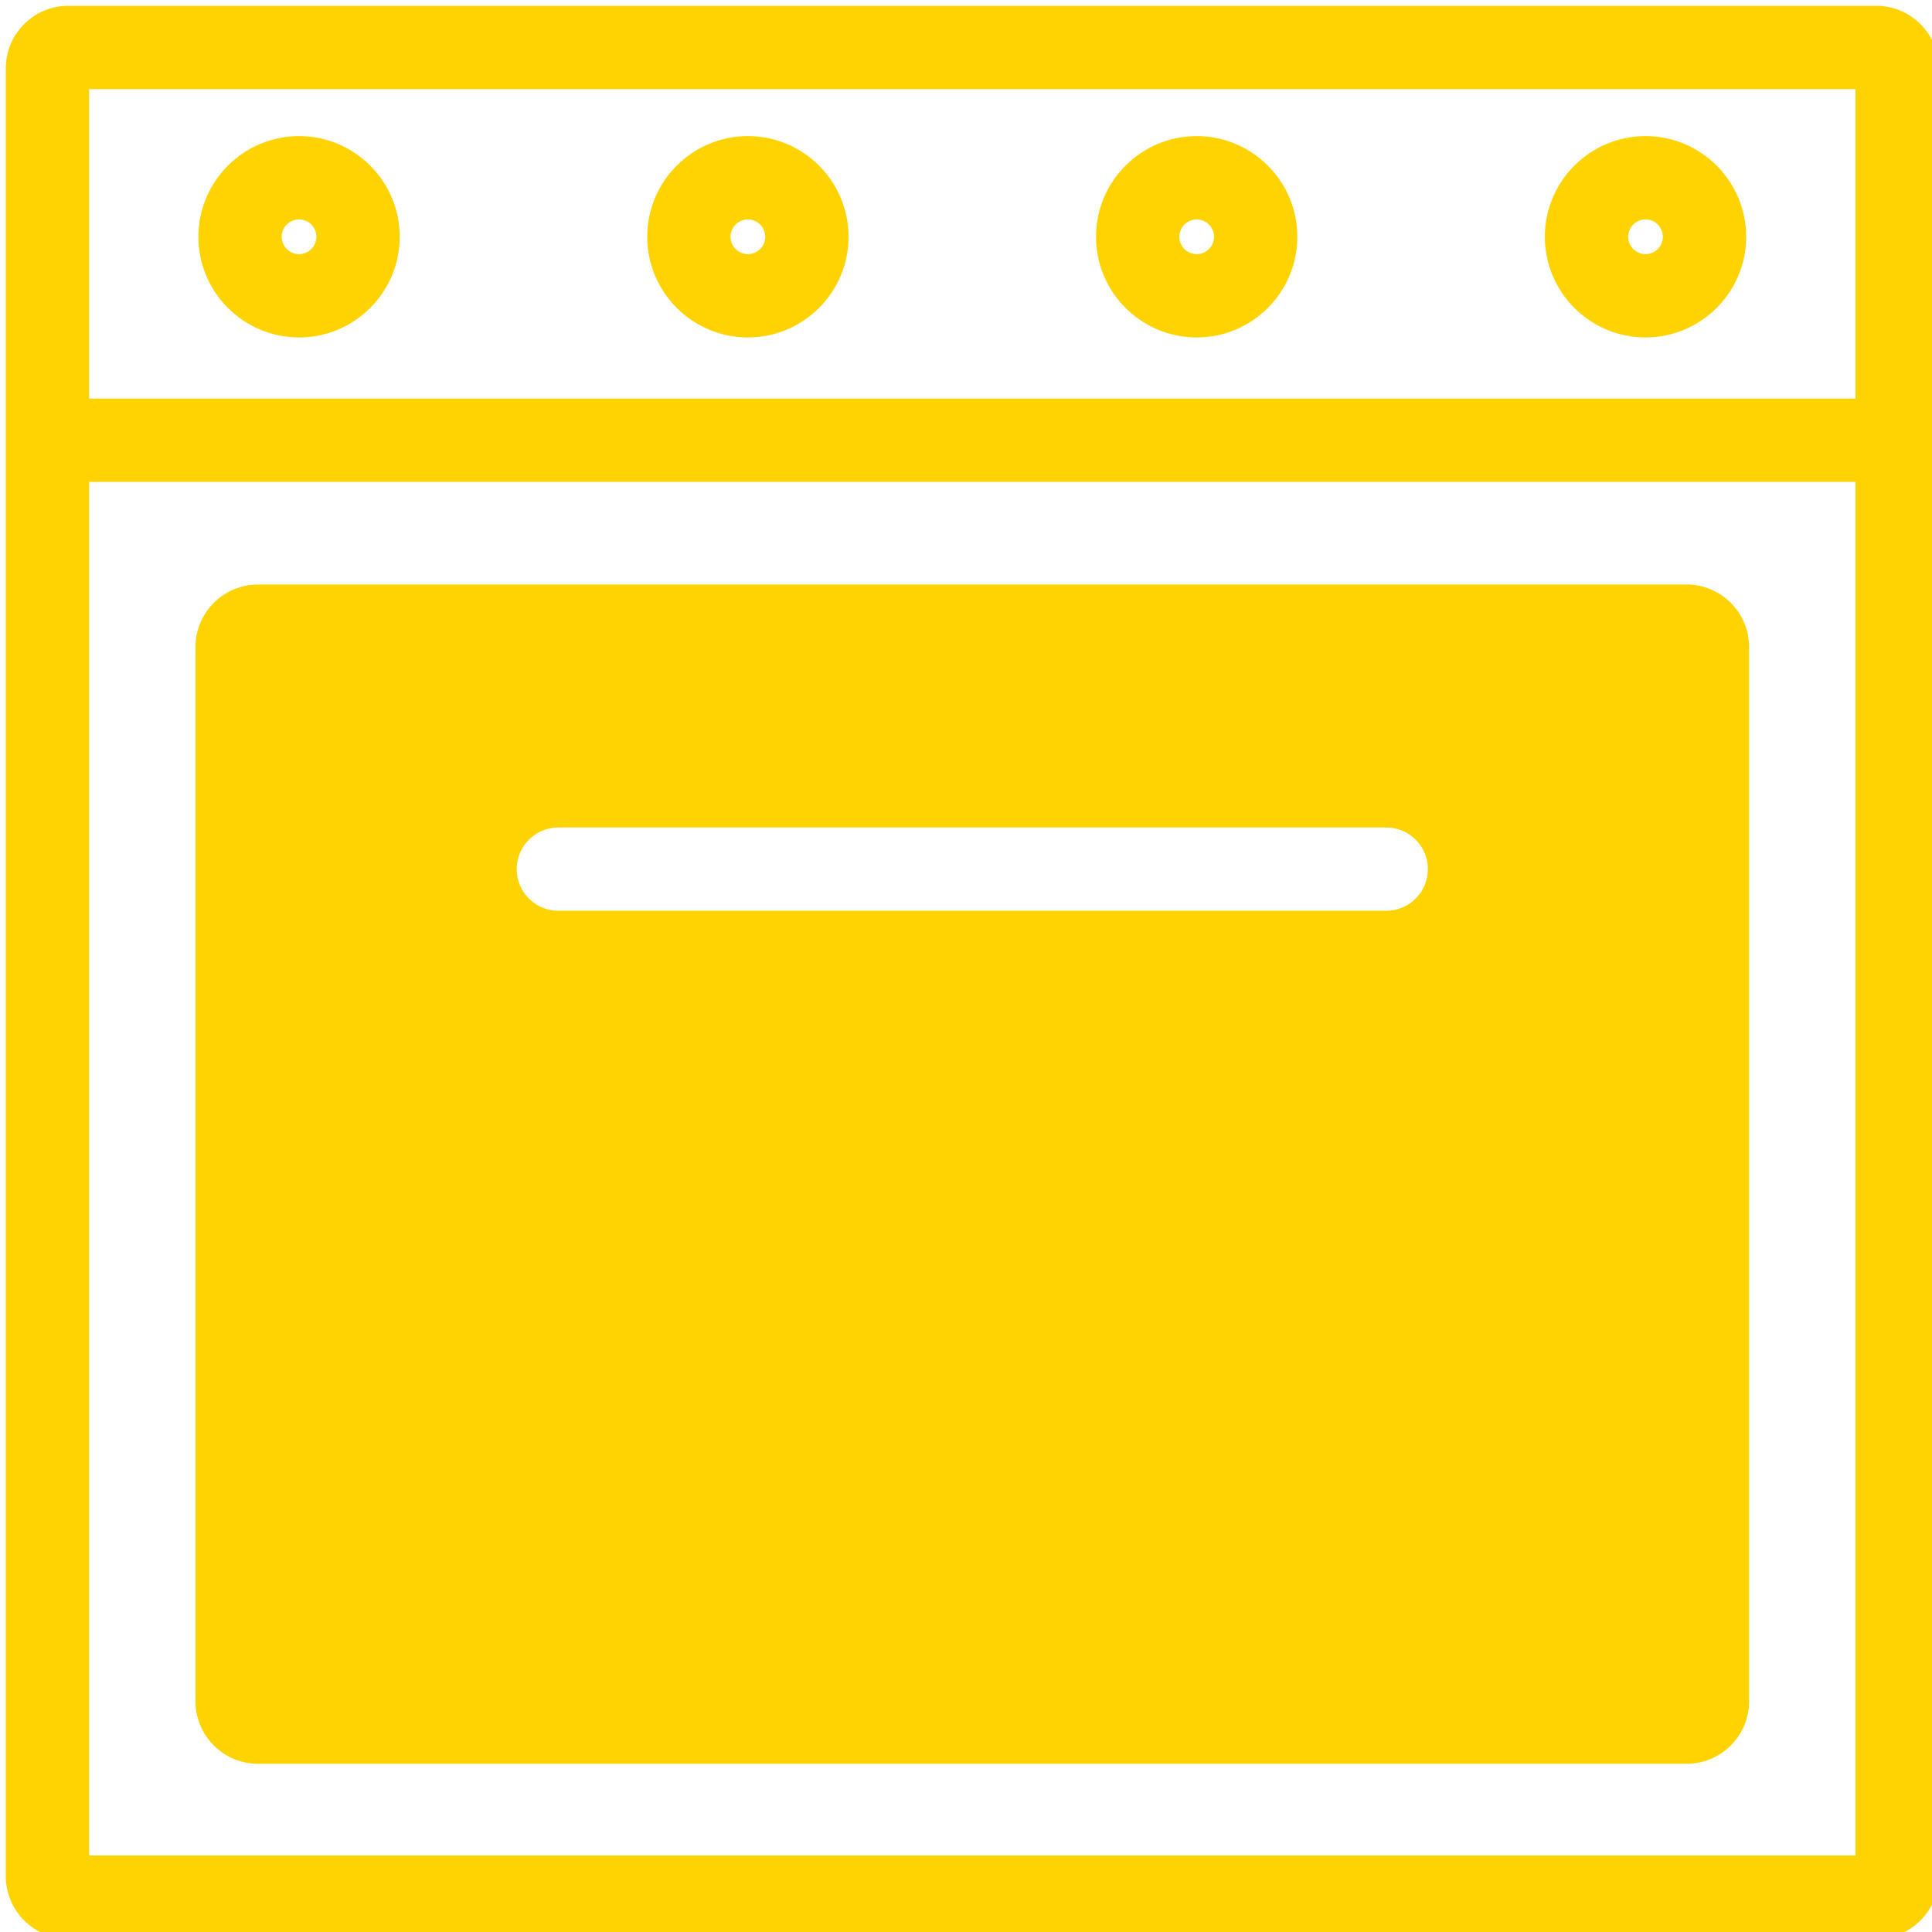
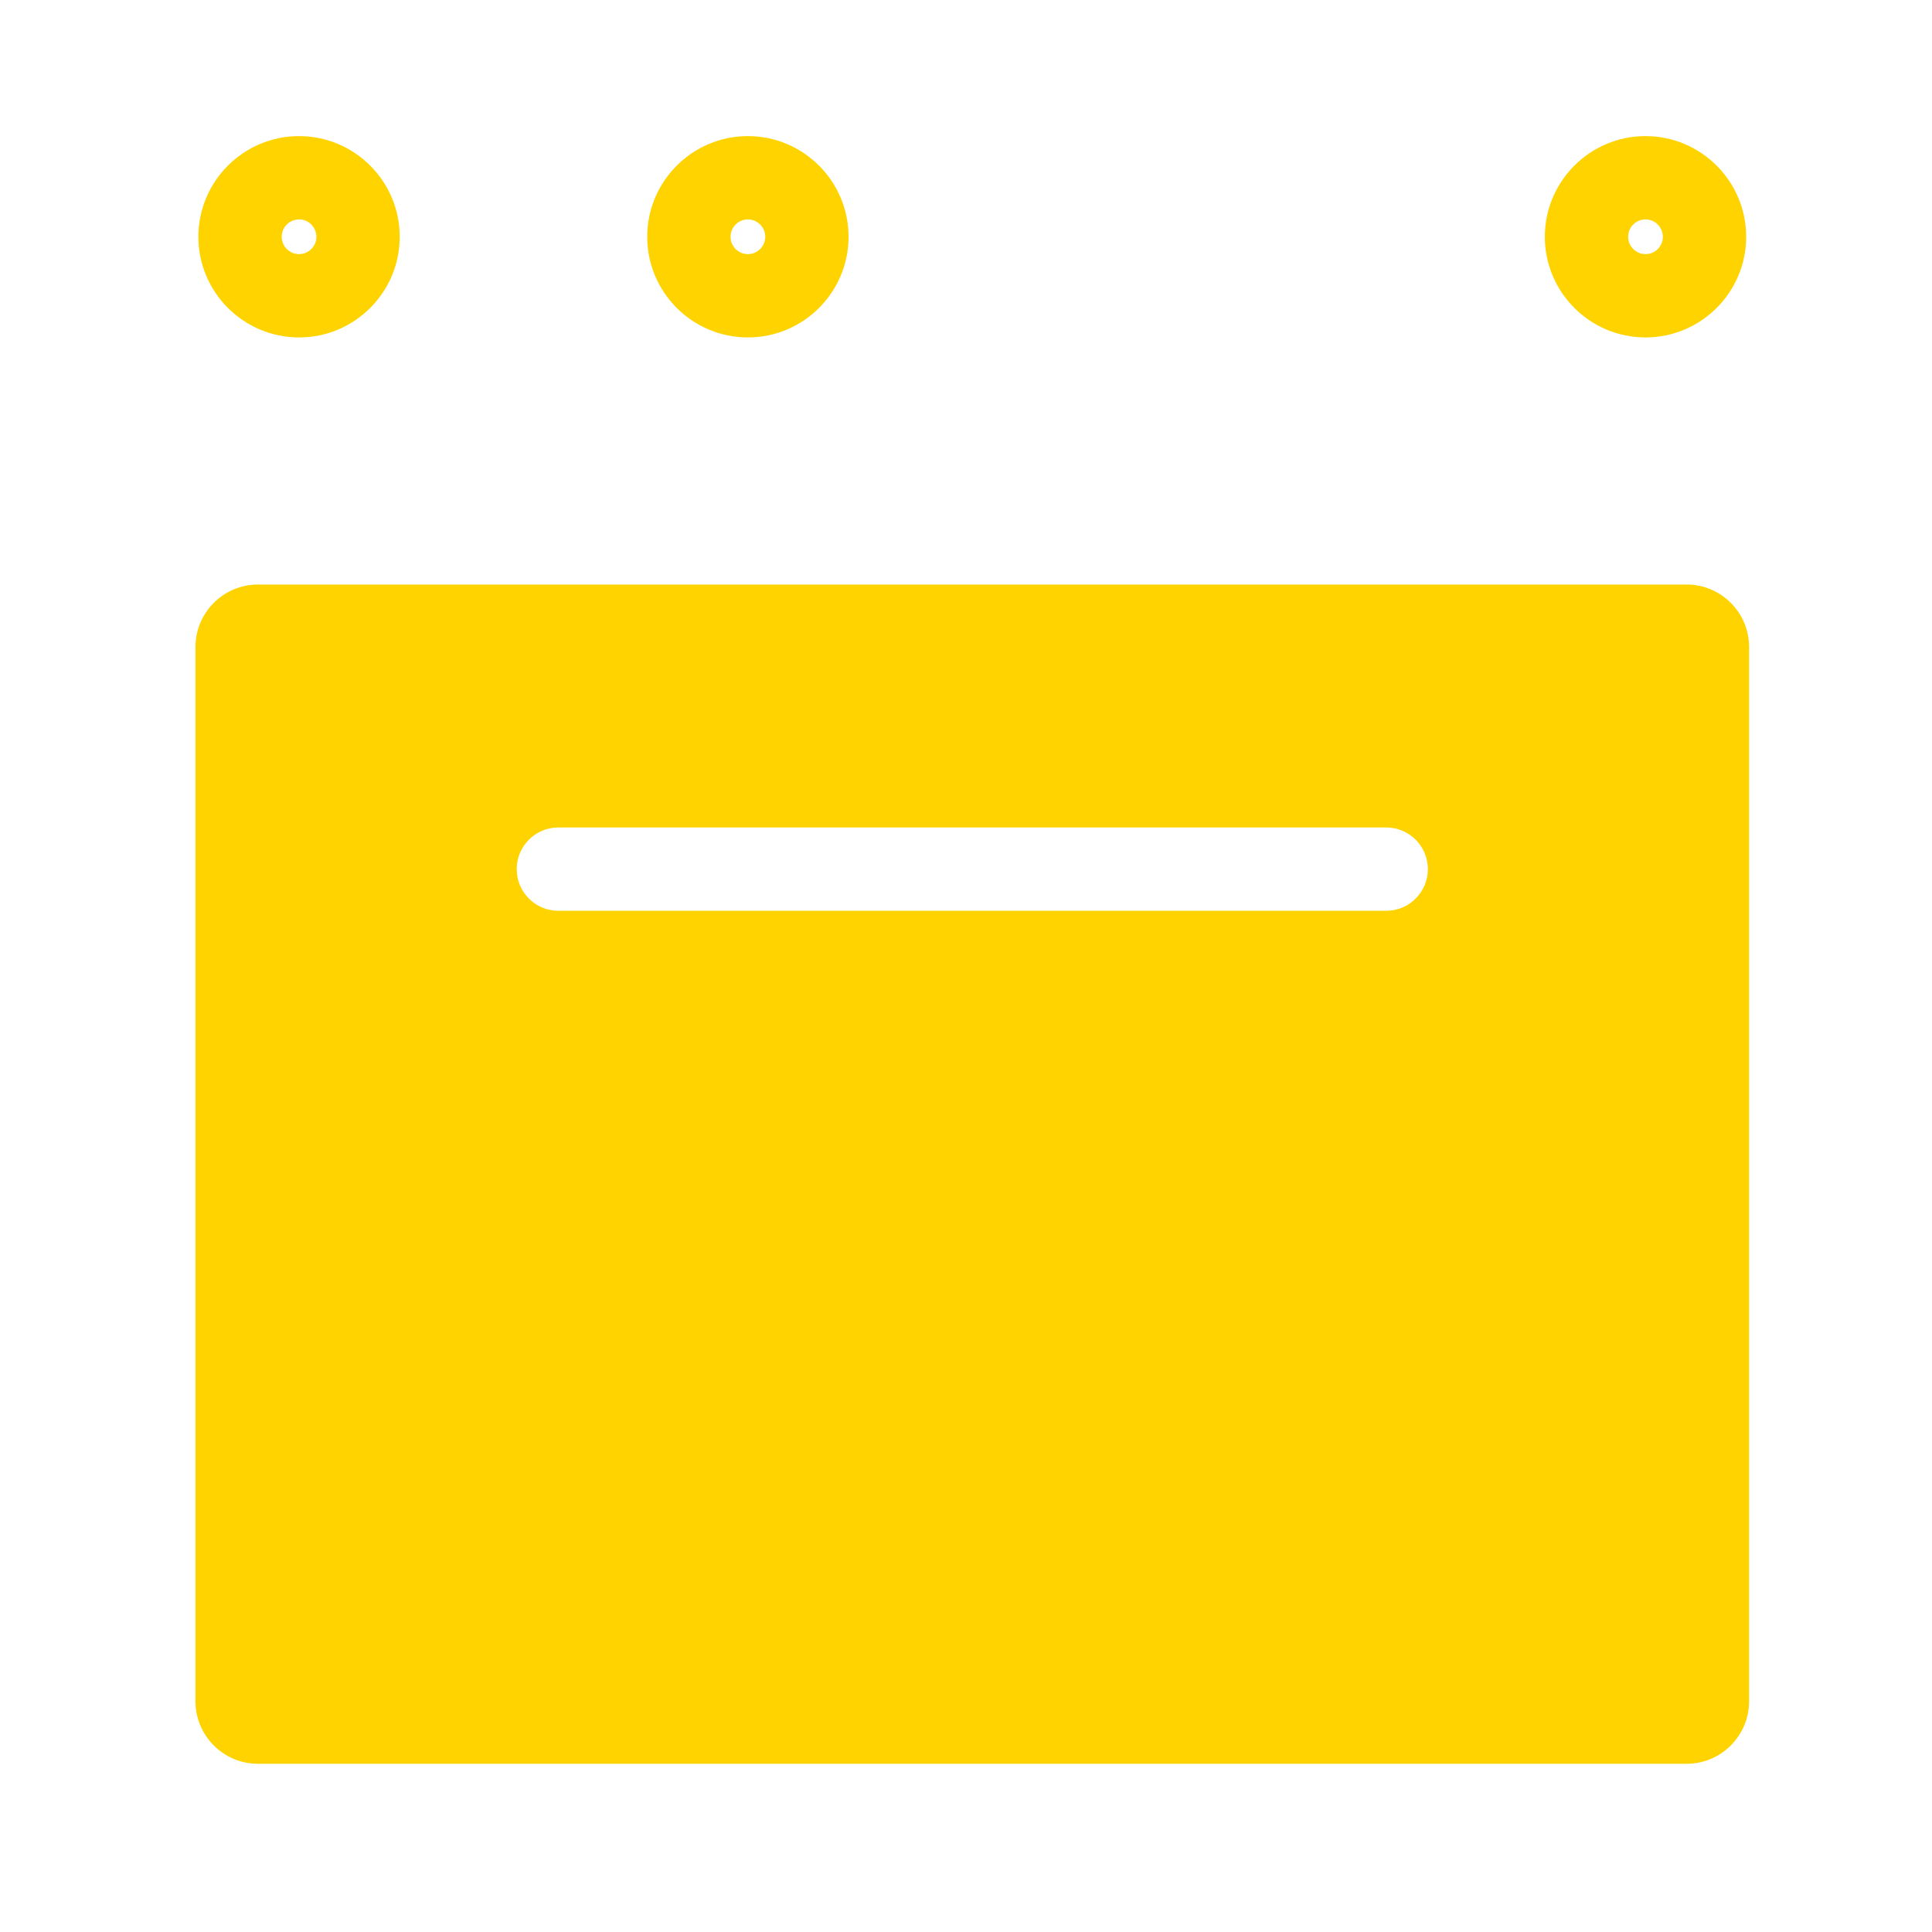
<svg xmlns="http://www.w3.org/2000/svg" width="100%" height="100%" viewBox="0 0 32 32" version="1.1" xml:space="preserve" style="fill-rule:evenodd;clip-rule:evenodd;stroke-linejoin:round;stroke-miterlimit:2;">
  <g transform="matrix(0.069,0,0,0.069,-1.56,-1.56)">
-     <path d="M473,24L39,24C30.73,24 24,30.73 24,39L24,473C24,481.27 30.73,488 39,488L473,488C481.27,488 488,481.27 488,473L488,39C488,30.73 481.27,24 473,24ZM468,44L468,118.28L44,118.28L44,44L468,44ZM44,468L44,138.28L468,138.28L468,468L44,468Z" style="fill:rgb(255,211,0);fill-rule:nonzero;" />
    <path d="M427.47,162.92L84.53,162.92C76.26,162.92 69.53,169.65 69.53,177.92L69.53,431C69.53,439.27 76.26,446 84.53,446L427.47,446C435.74,446 442.47,439.27 442.47,431L442.47,177.92C442.47,169.65 435.74,162.92 427.47,162.92ZM355.36,241.24L156.64,241.24C151.12,241.24 146.64,236.76 146.64,231.24C146.64,225.72 151.12,221.24 156.64,221.24L355.36,221.24C360.88,221.24 365.36,225.72 365.36,231.24C365.36,236.76 360.88,241.24 355.36,241.24Z" style="fill:rgb(255,211,0);fill-rule:nonzero;" />
    <path d="M94.4,103.61C107.72,103.61 118.56,92.77 118.56,79.45C118.56,66.12 107.72,55.28 94.4,55.28C81.07,55.28 70.23,66.12 70.23,79.45C70.23,92.77 81.07,103.61 94.4,103.61ZM94.4,75.28C96.69,75.28 98.56,77.15 98.56,79.45C98.56,81.74 96.69,83.61 94.4,83.61C92.1,83.61 90.23,81.74 90.23,79.45C90.23,77.15 92.1,75.28 94.4,75.28Z" style="fill:rgb(255,211,0);fill-rule:nonzero;" />
    <path d="M202.13,103.61C215.46,103.61 226.3,92.77 226.3,79.45C226.3,66.12 215.46,55.28 202.13,55.28C188.81,55.28 177.97,66.12 177.97,79.45C177.97,92.77 188.81,103.61 202.13,103.61ZM202.13,75.28C204.43,75.28 206.3,77.15 206.3,79.45C206.3,81.74 204.43,83.61 202.13,83.61C199.84,83.61 197.97,81.74 197.97,79.45C197.97,77.15 199.84,75.28 202.13,75.28Z" style="fill:rgb(255,211,0);fill-rule:nonzero;" />
-     <path d="M309.87,103.61C323.19,103.61 334.03,92.77 334.03,79.45C334.03,66.12 323.19,55.28 309.87,55.28C296.54,55.28 285.7,66.12 285.7,79.45C285.7,92.77 296.54,103.61 309.87,103.61ZM309.87,75.28C312.17,75.28 314.03,77.15 314.03,79.45C314.03,81.74 312.17,83.61 309.87,83.61C307.57,83.61 305.7,81.74 305.7,79.45C305.7,77.15 307.57,75.28 309.87,75.28Z" style="fill:rgb(255,211,0);fill-rule:nonzero;" />
    <path d="M417.6,103.61C430.93,103.61 441.77,92.77 441.77,79.45C441.77,66.12 430.93,55.28 417.6,55.28C404.28,55.28 393.44,66.12 393.44,79.45C393.44,92.77 404.28,103.61 417.6,103.61ZM417.6,75.28C419.9,75.28 421.77,77.15 421.77,79.45C421.77,81.74 419.9,83.61 417.6,83.61C415.31,83.61 413.44,81.74 413.44,79.45C413.44,77.15 415.31,75.28 417.6,75.28Z" style="fill:rgb(255,211,0);fill-rule:nonzero;" />
  </g>
</svg>